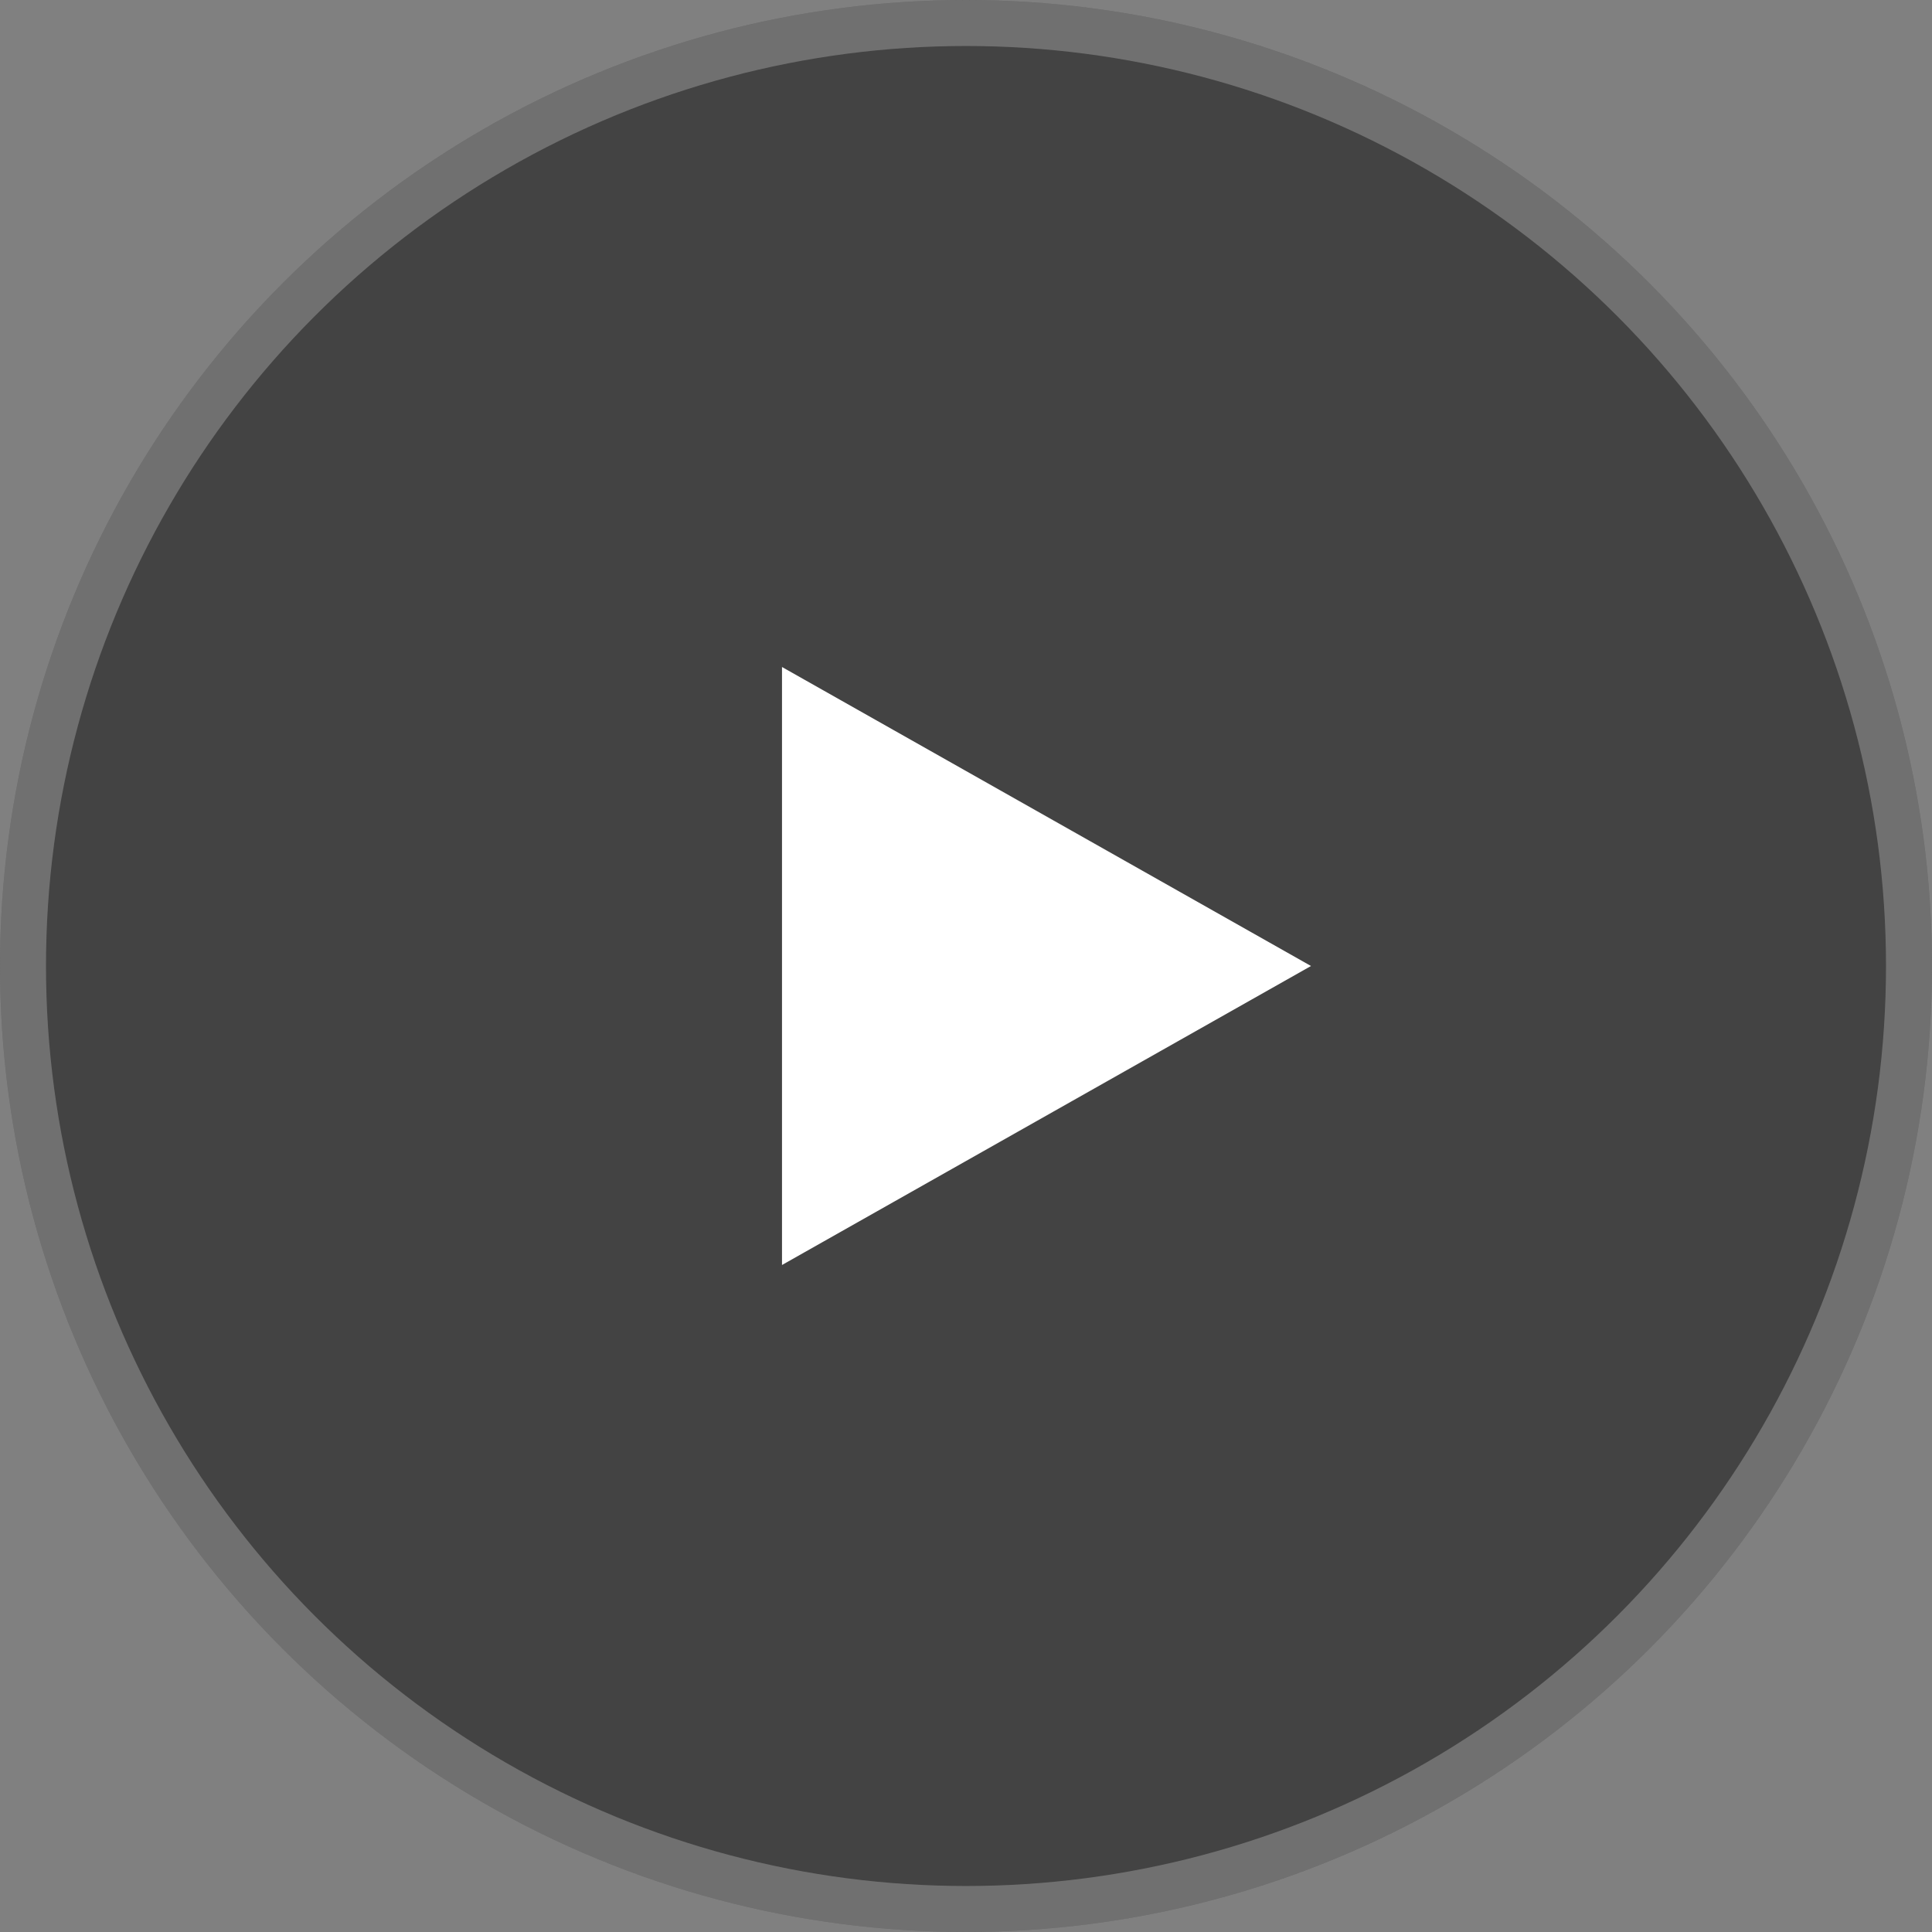
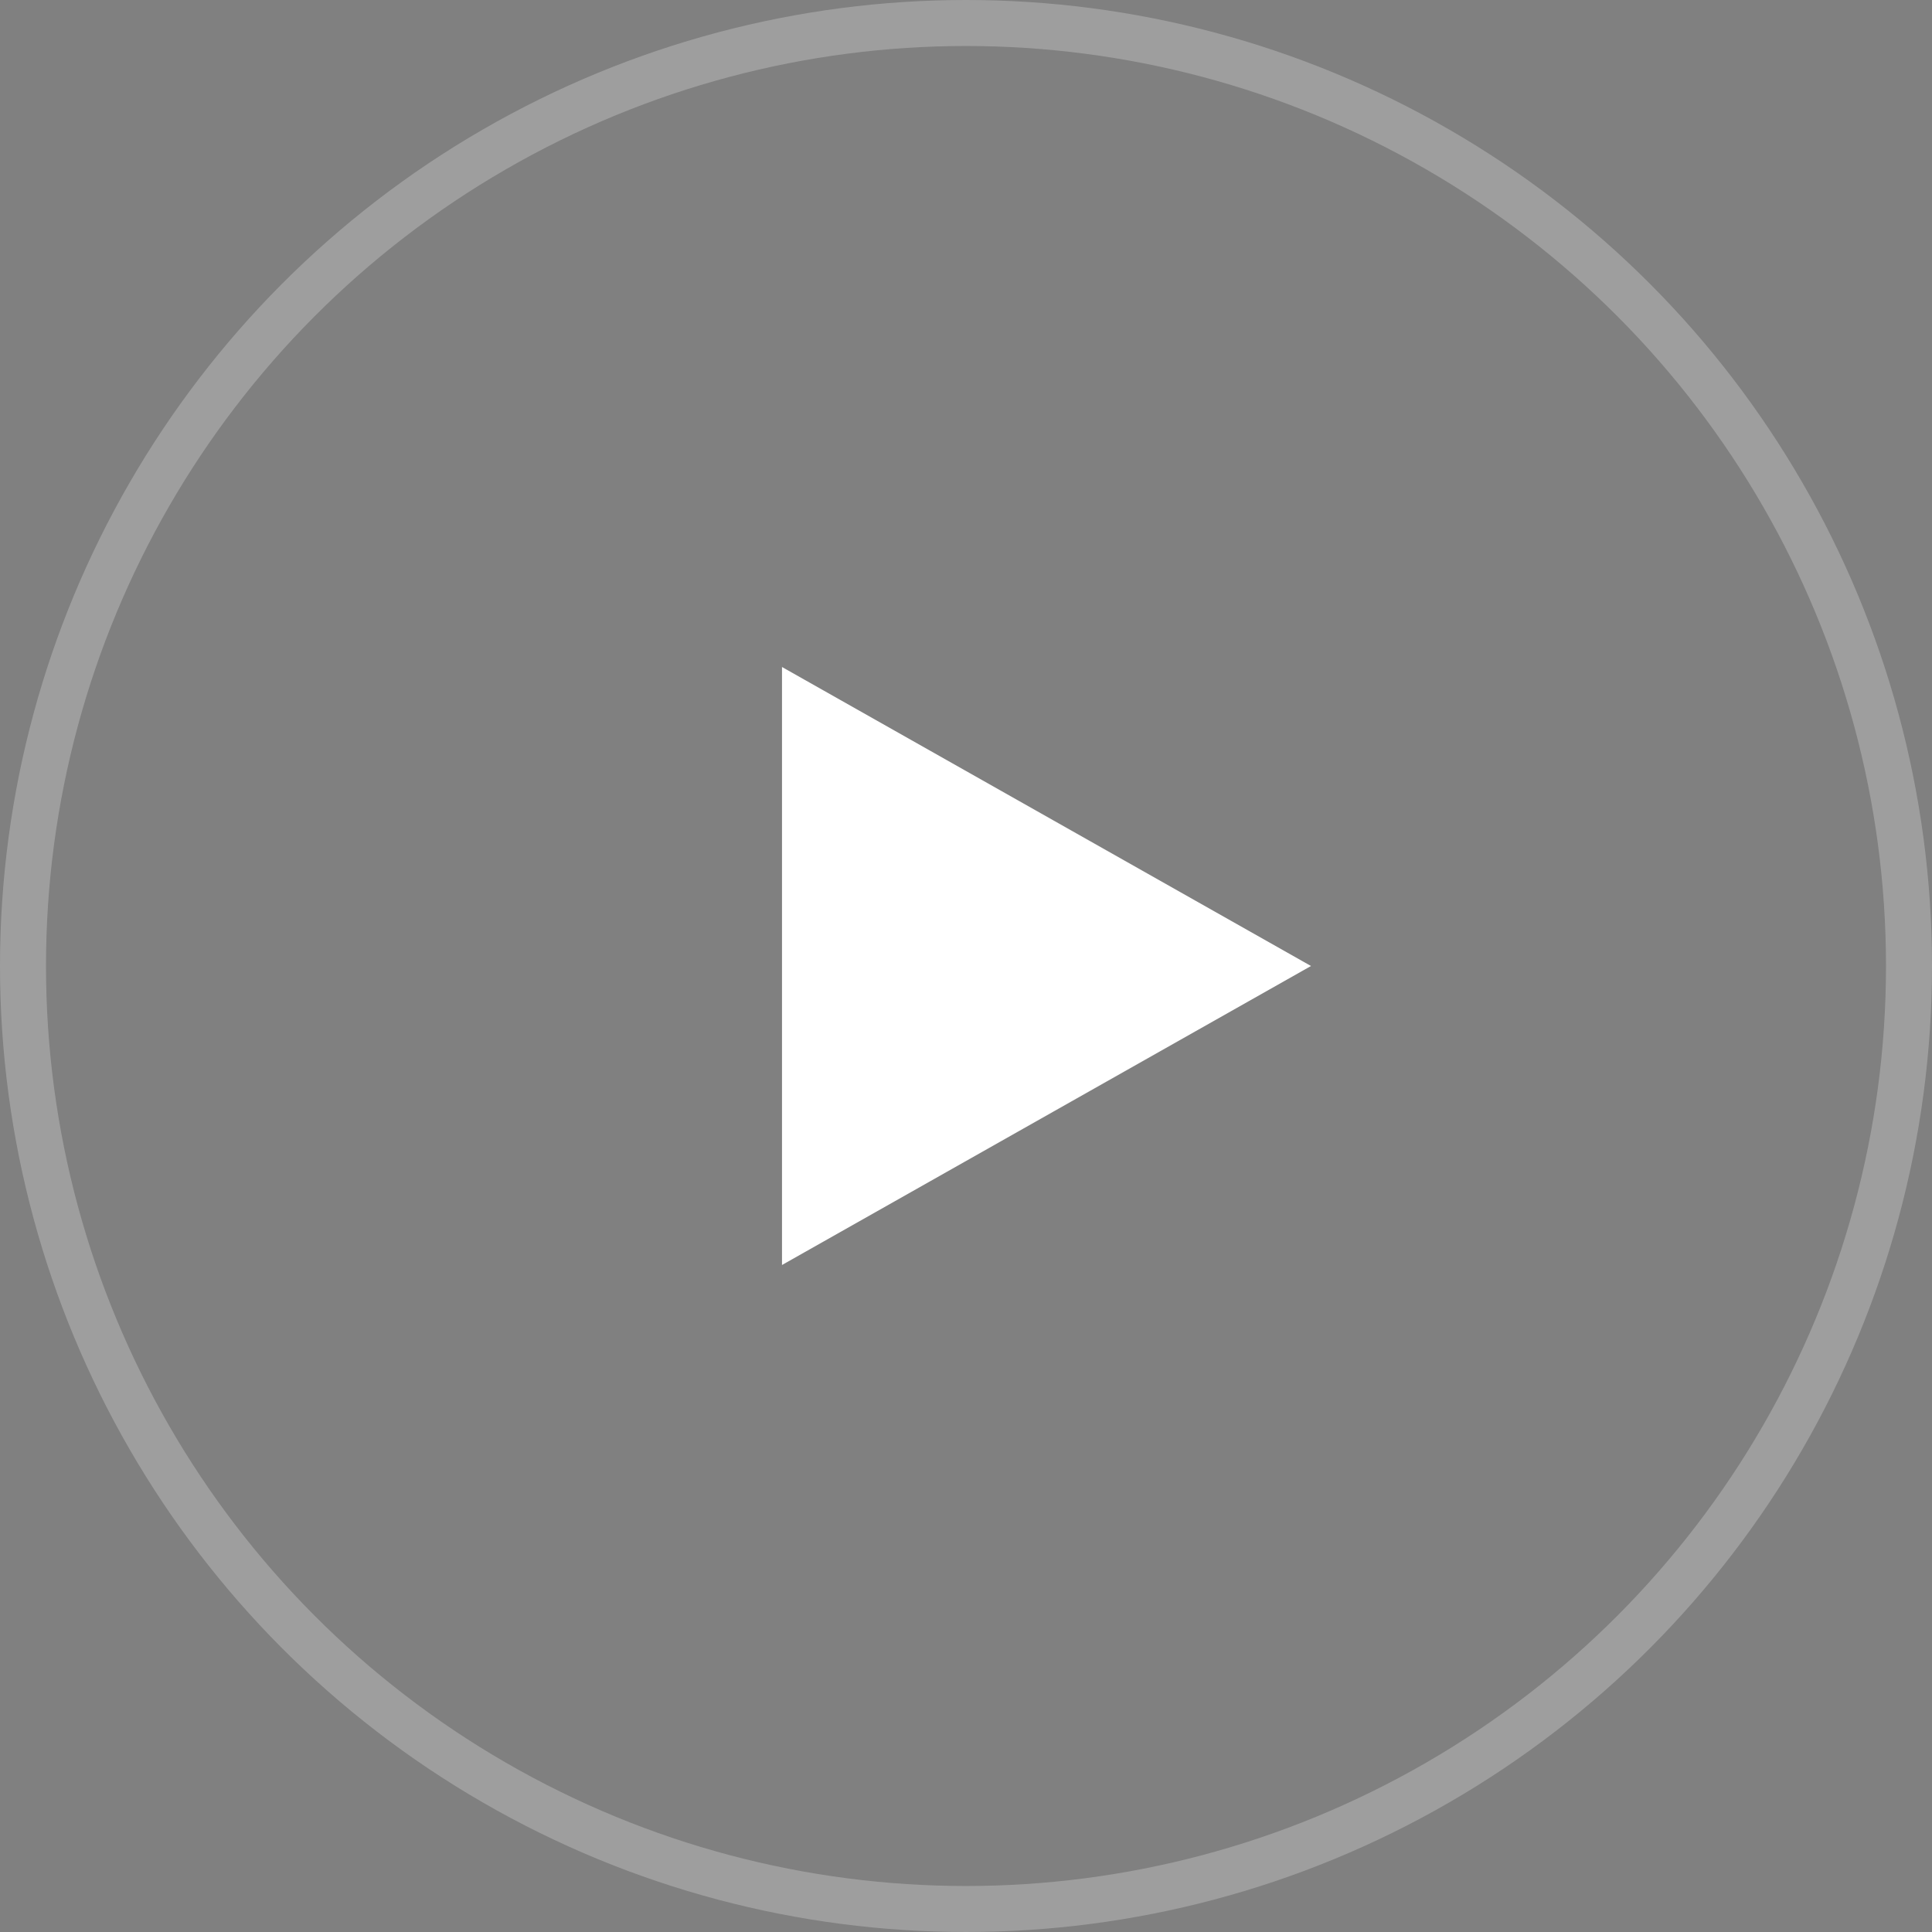
<svg xmlns="http://www.w3.org/2000/svg" width="84" height="84" viewBox="0 0 84 84" fill="none">
  <rect x="0" y="0" width="84" height="84" fill="#808080" stroke="none" />
  <g id="Property 1=Default">
    <g id="Ellipse 77">
-       <circle cx="42" cy="42" r="42" fill="black" fill-opacity="0.48" />
      <circle cx="42" cy="42" r="41" stroke="white" stroke-opacity="0.24" stroke-width="2" />
    </g>
    <path id="Polygon 1" d="M57 42L34 55L34 29L57 42Z" fill="white" />
  </g>
</svg>